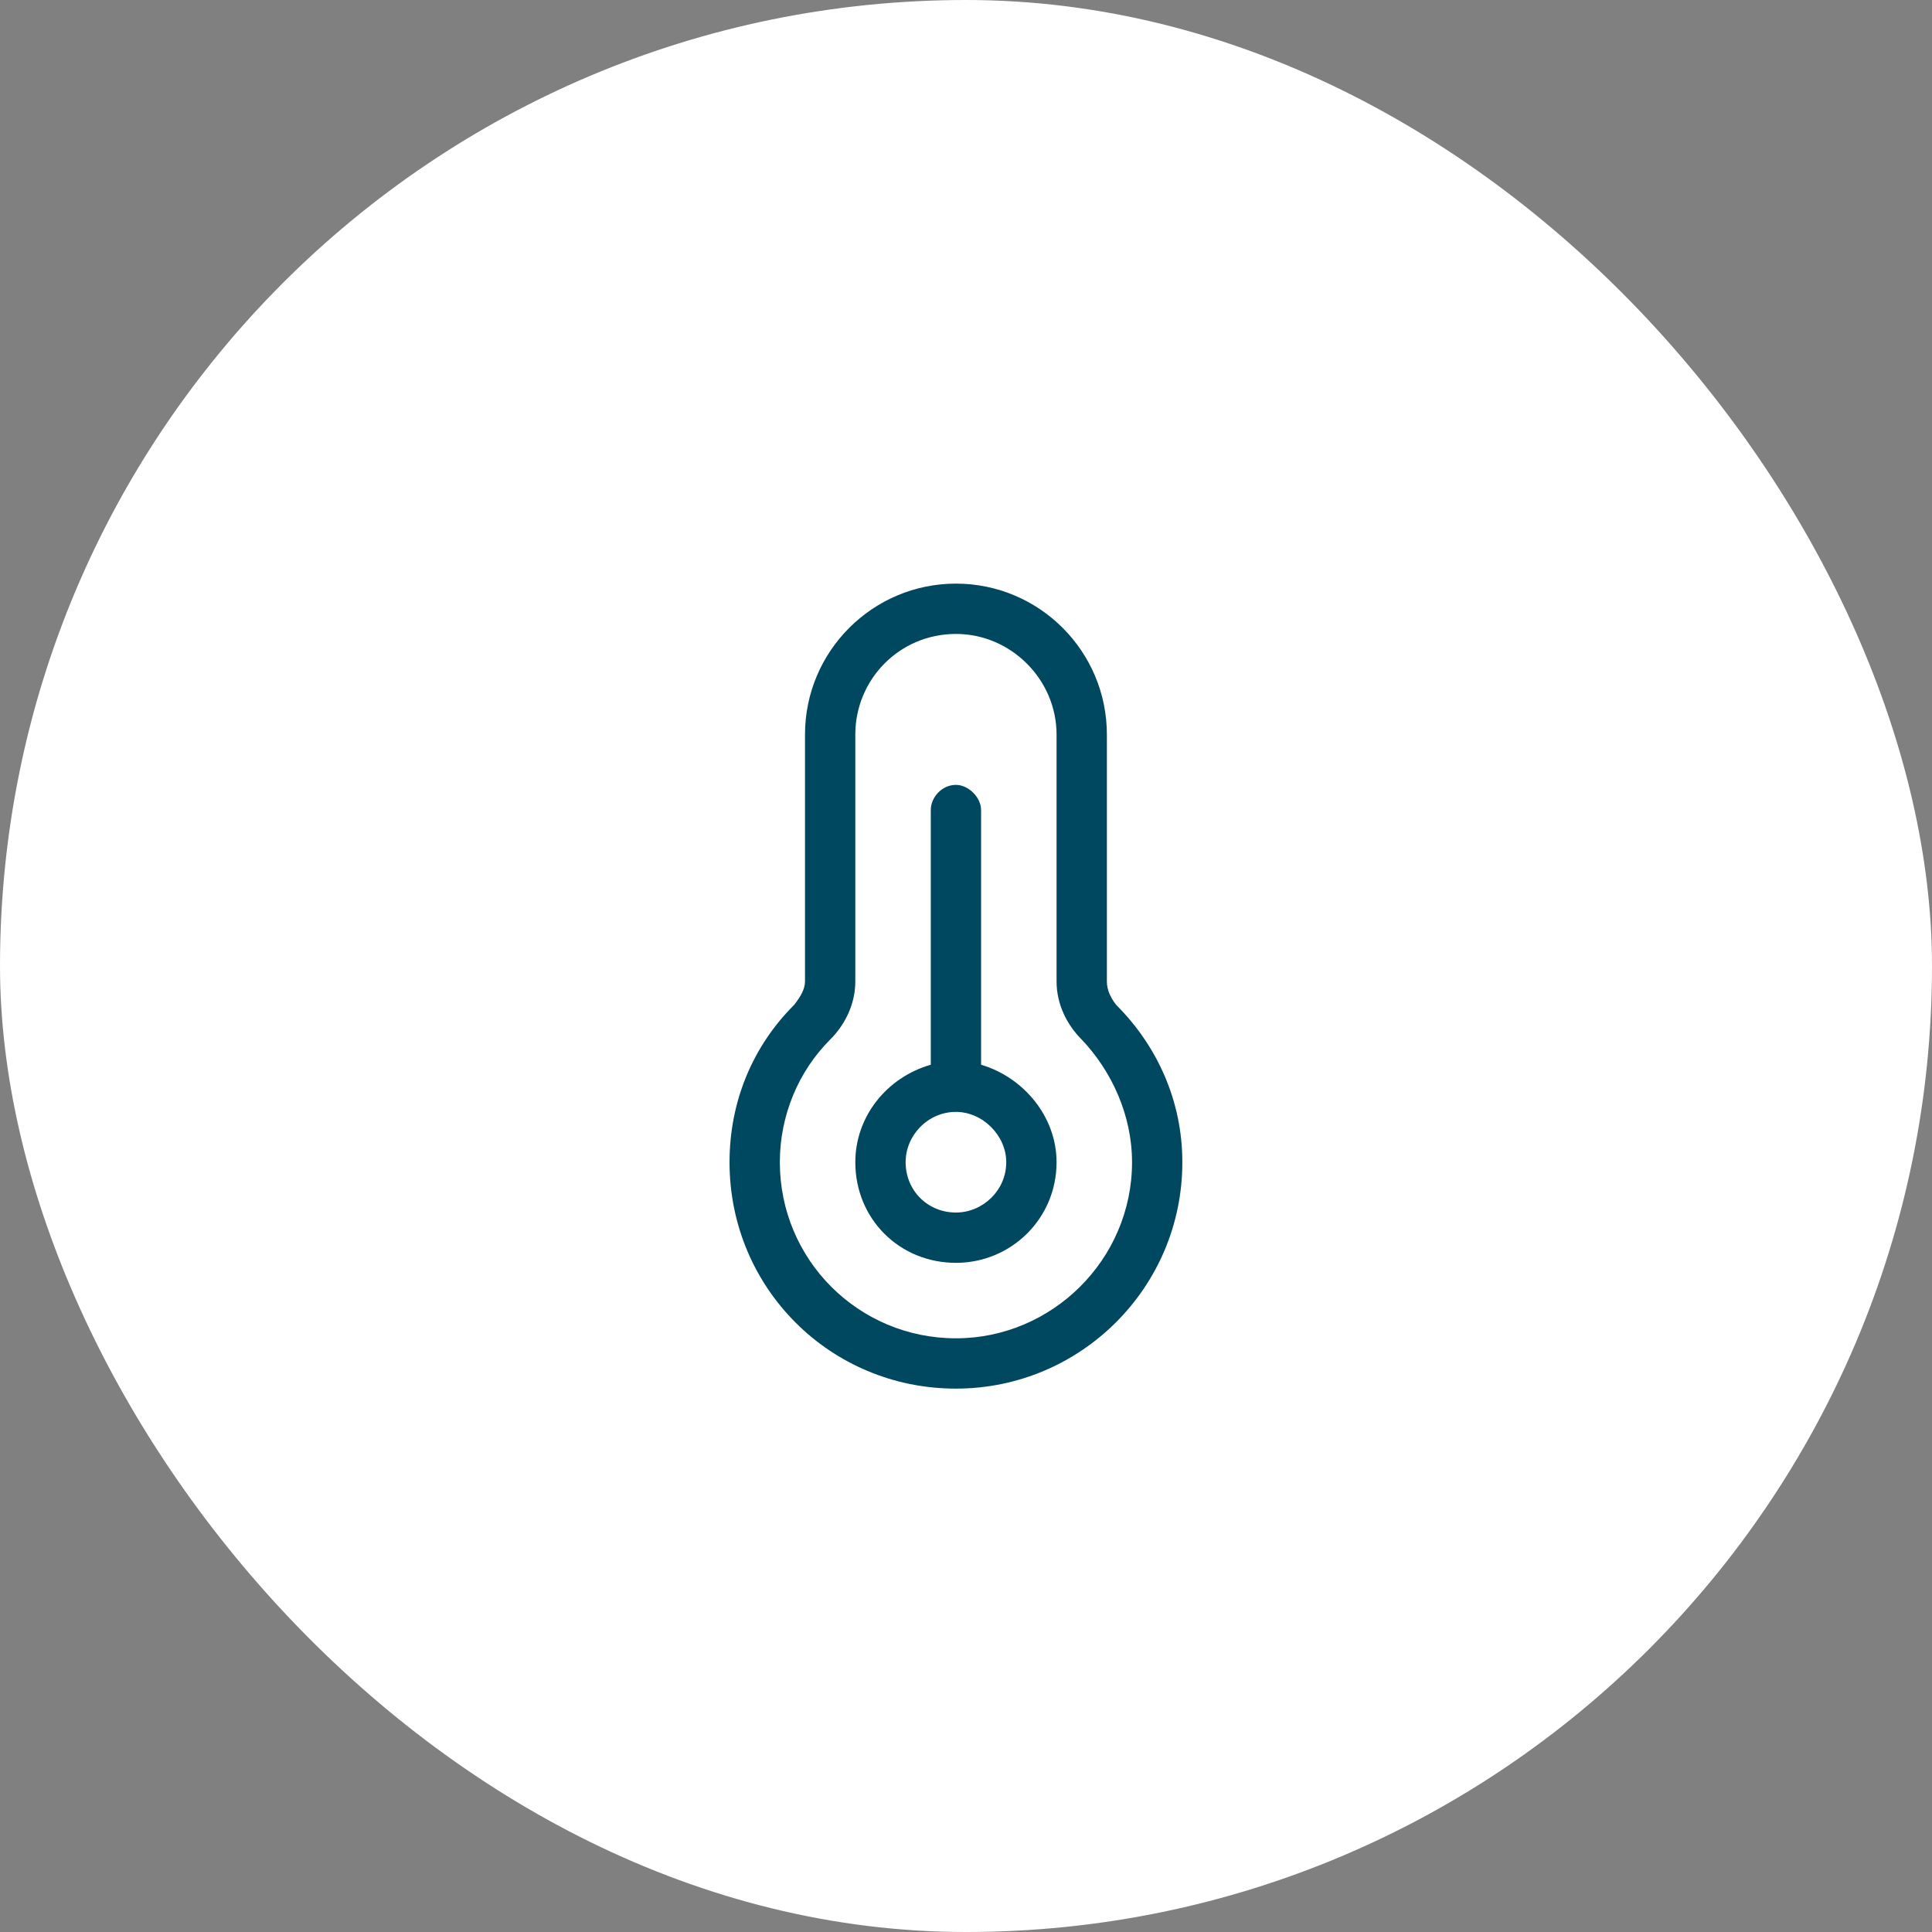
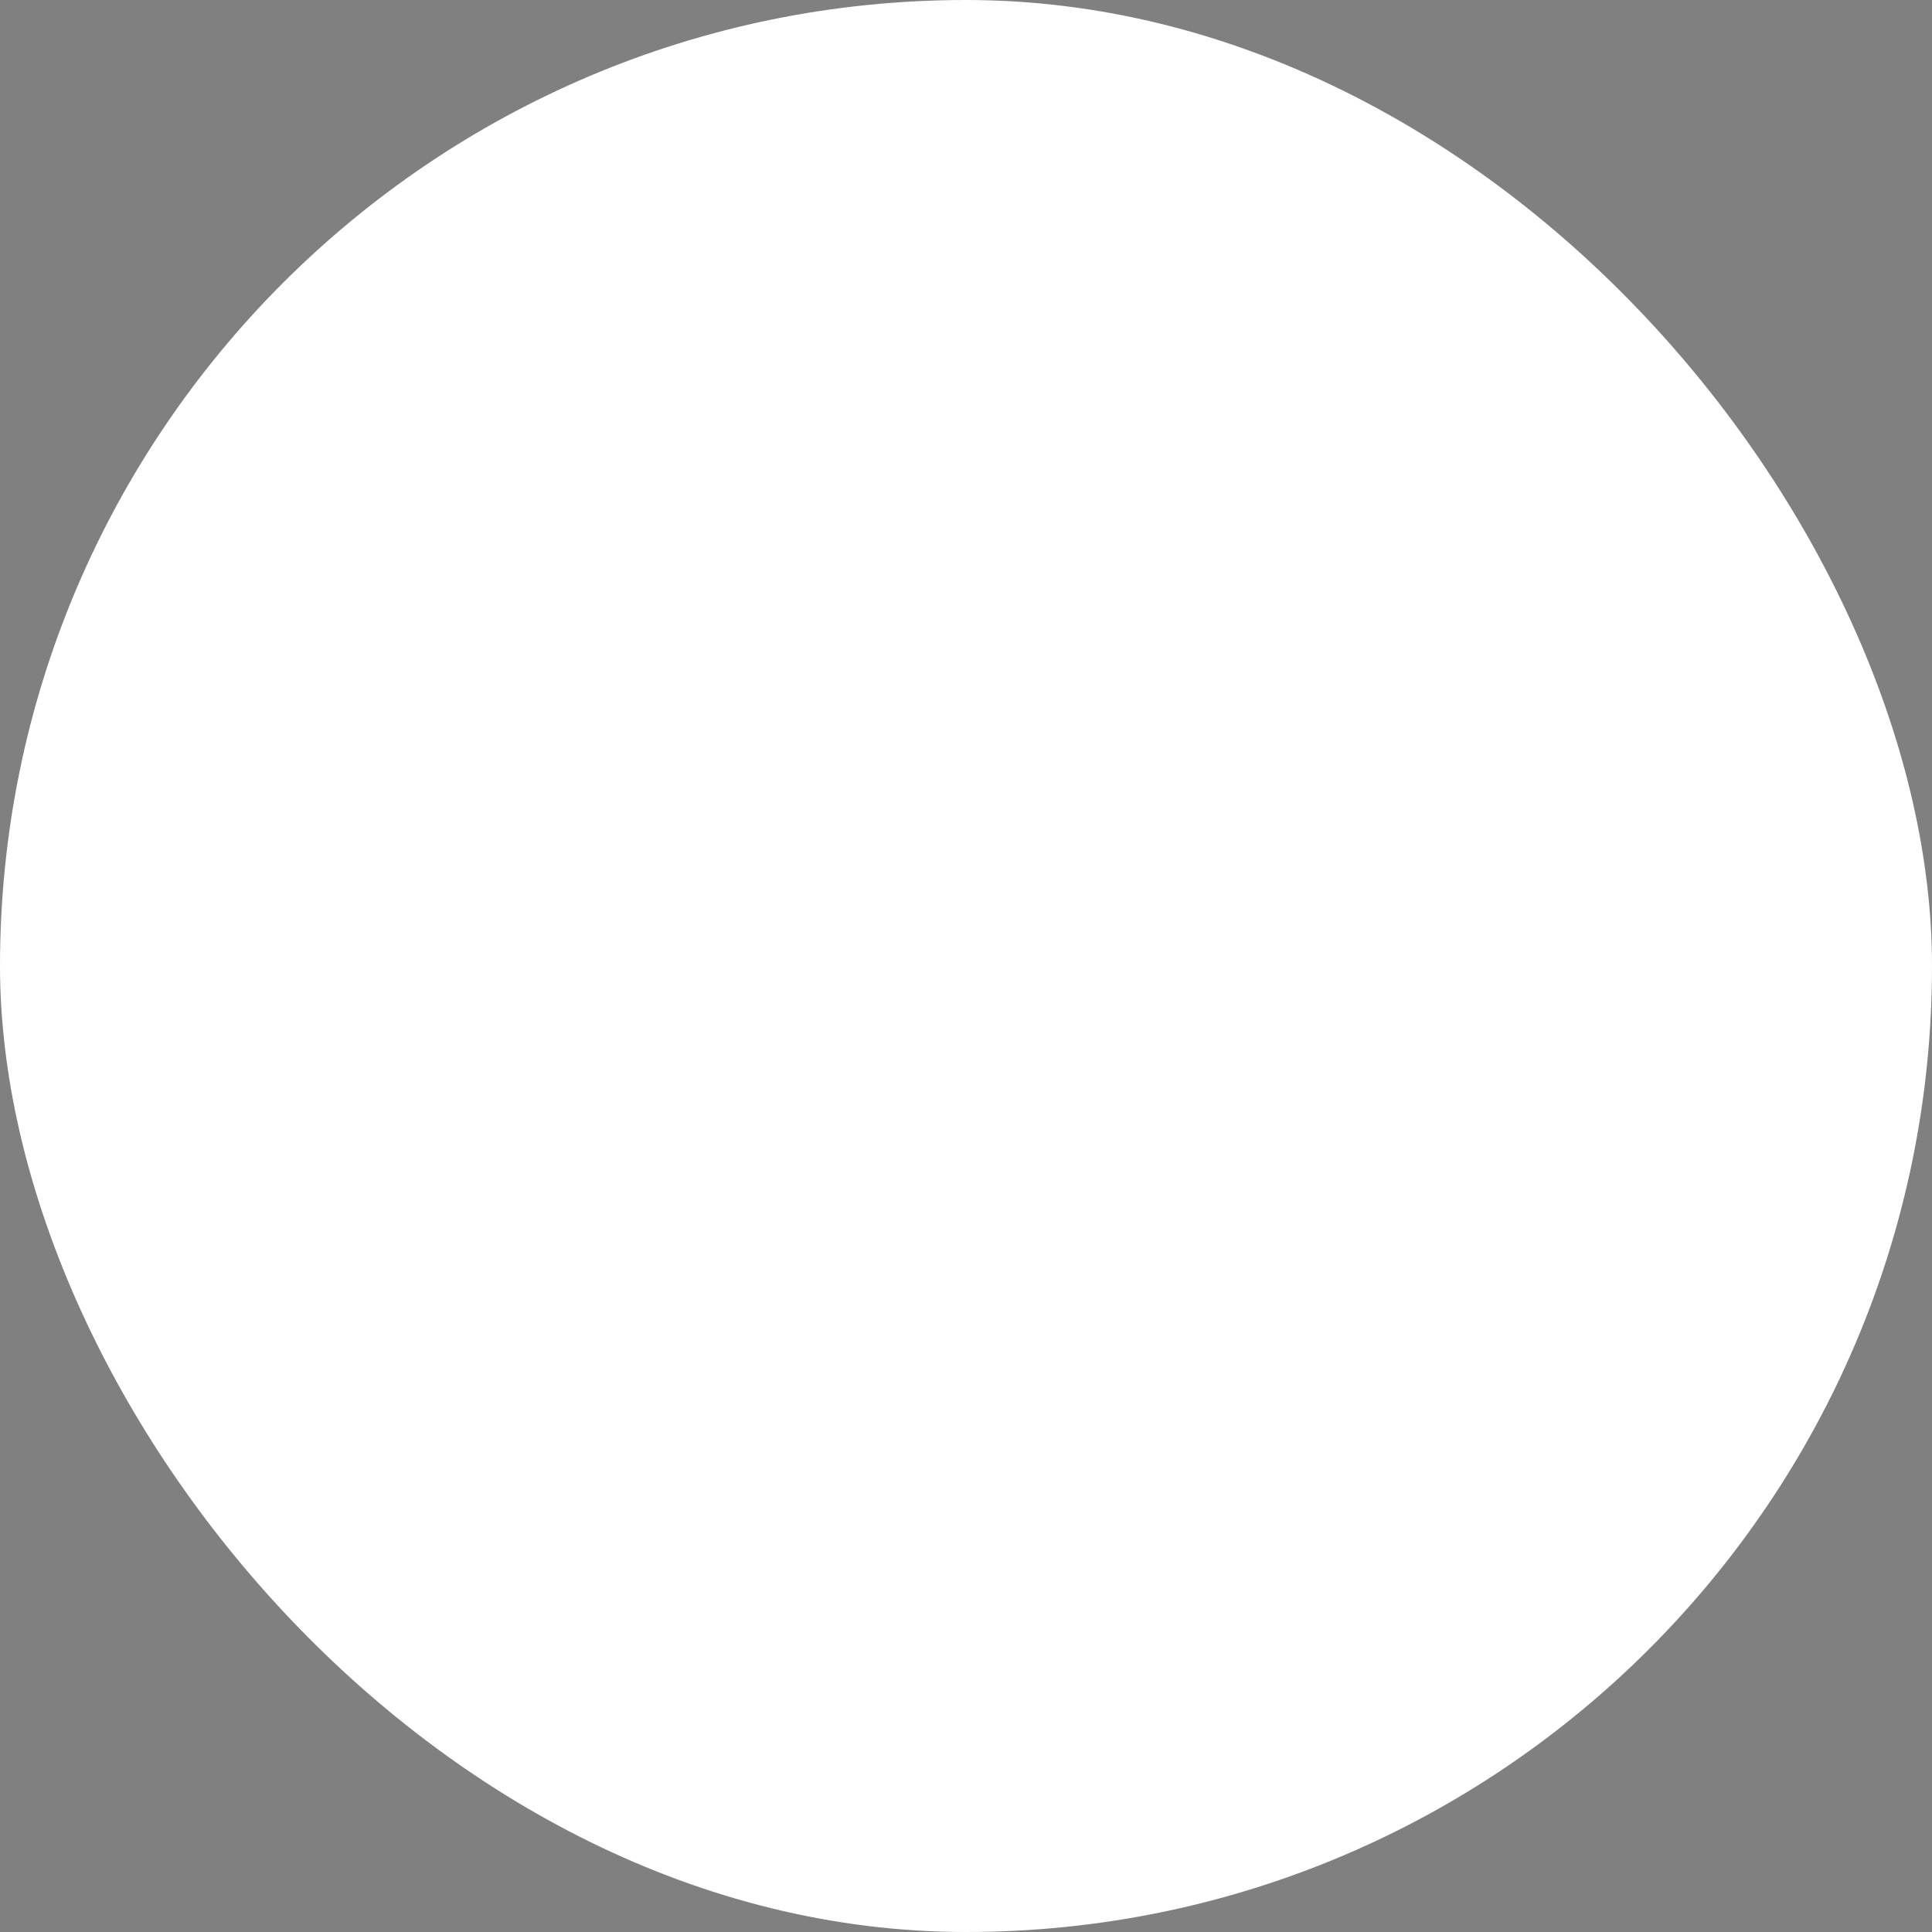
<svg xmlns="http://www.w3.org/2000/svg" width="48" height="48" viewBox="0 0 48 48" fill="none">
  <rect x="0" y="0" width="48" height="48" fill="#808080" stroke="none" />
  <rect width="48" height="48" rx="24" fill="white" />
-   <path d="M23.75 15.75C22.344 15.75 21.25 16.883 21.25 18.25V24.383C21.25 24.969 20.977 25.477 20.625 25.828C19.844 26.609 19.375 27.703 19.375 28.875C19.375 31.297 21.328 33.25 23.75 33.25C26.133 33.25 28.125 31.297 28.125 28.875C28.125 27.703 27.617 26.609 26.875 25.828C26.523 25.477 26.25 24.969 26.25 24.383V18.25C26.25 16.883 25.117 15.75 23.75 15.75ZM20 18.25C20 16.18 21.68 14.5 23.75 14.5C25.82 14.5 27.5 16.18 27.5 18.25V24.383C27.5 24.578 27.578 24.773 27.734 24.969C28.75 25.984 29.375 27.352 29.375 28.875C29.375 32 26.836 34.5 23.75 34.5C20.625 34.5 18.125 32 18.125 28.875C18.125 27.352 18.711 25.984 19.727 24.969C19.883 24.773 20 24.578 20 24.383V18.25ZM23.75 30.125C24.414 30.125 25 29.578 25 28.875C25 28.211 24.414 27.625 23.75 27.625C23.047 27.625 22.5 28.211 22.5 28.875C22.5 29.578 23.047 30.125 23.75 30.125ZM23.75 31.375C22.344 31.375 21.25 30.281 21.25 28.875C21.25 27.742 22.031 26.766 23.125 26.453V20.125C23.125 19.812 23.398 19.5 23.75 19.5C24.062 19.5 24.375 19.812 24.375 20.125V26.453C25.43 26.766 26.25 27.742 26.25 28.875C26.25 30.281 25.117 31.375 23.75 31.375Z" fill="#004860" />
</svg>